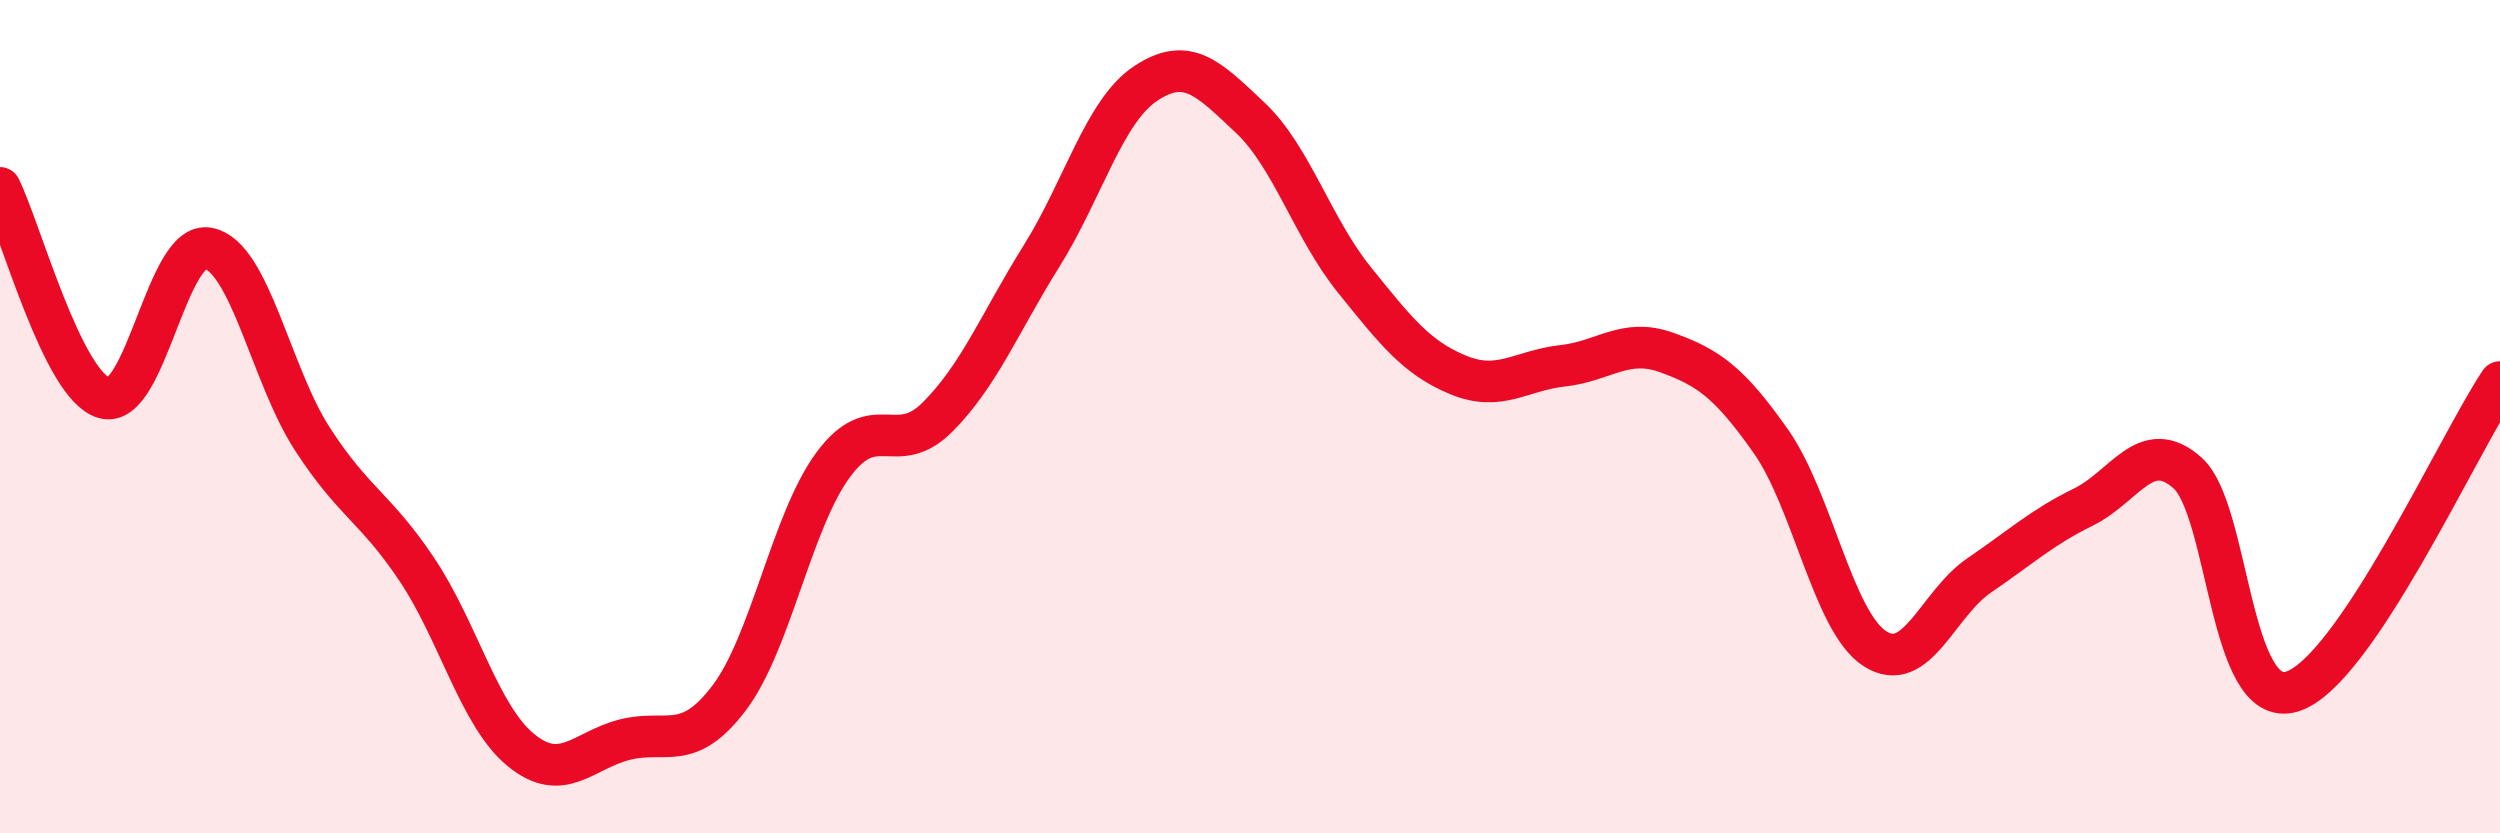
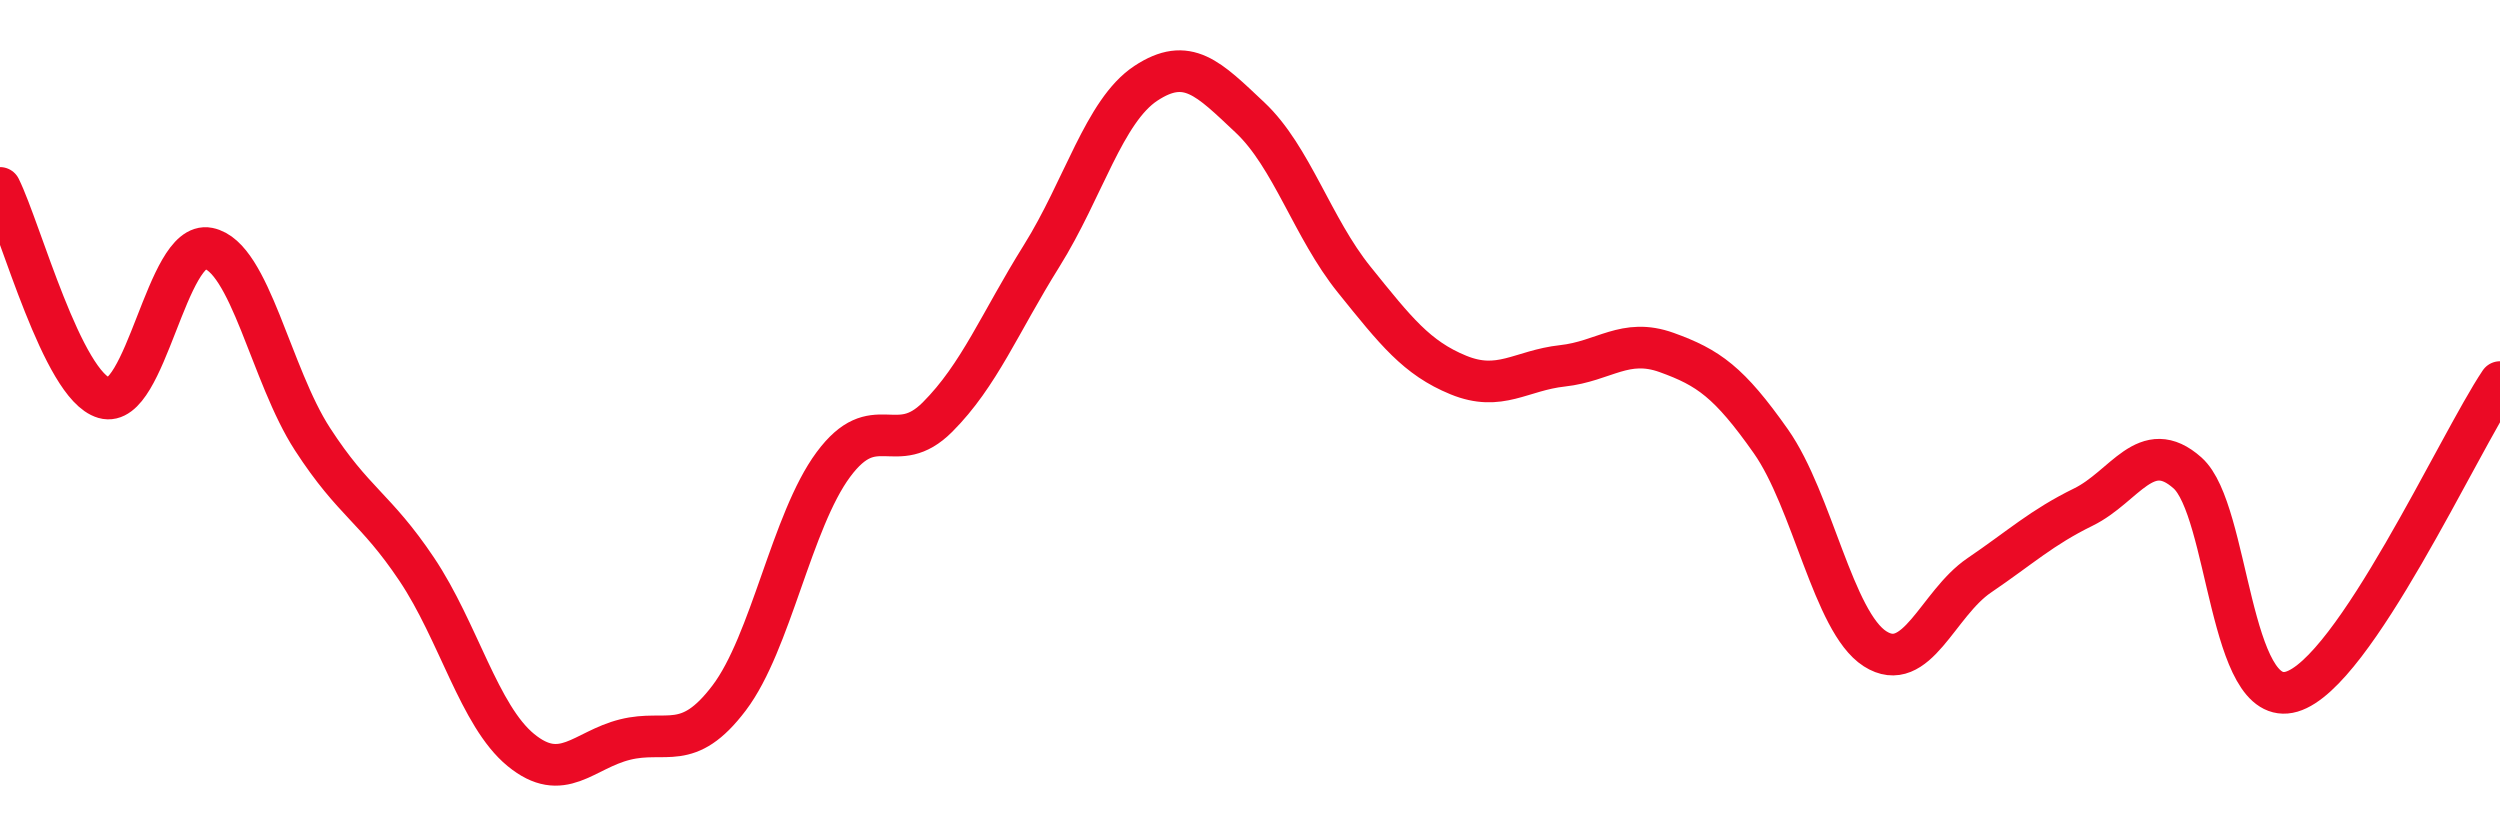
<svg xmlns="http://www.w3.org/2000/svg" width="60" height="20" viewBox="0 0 60 20">
-   <path d="M 0,4.51 C 0.5,5.52 1.5,9.26 2.5,9.55 C 3.5,9.84 4,5.76 5,5.96 C 6,6.16 6.5,9 7.5,10.54 C 8.5,12.08 9,12.17 10,13.66 C 11,15.15 11.5,17.18 12.5,18 C 13.5,18.82 14,18 15,17.75 C 16,17.5 16.5,18.07 17.5,16.75 C 18.5,15.43 19,12.5 20,11.15 C 21,9.8 21.5,11.01 22.5,10.01 C 23.5,9.01 24,7.74 25,6.14 C 26,4.54 26.5,2.66 27.5,2 C 28.5,1.34 29,1.88 30,2.82 C 31,3.76 31.5,5.47 32.5,6.71 C 33.5,7.95 34,8.59 35,9 C 36,9.41 36.5,8.89 37.5,8.78 C 38.5,8.67 39,8.1 40,8.46 C 41,8.82 41.5,9.17 42.5,10.59 C 43.5,12.01 44,14.93 45,15.57 C 46,16.21 46.5,14.49 47.5,13.81 C 48.5,13.13 49,12.66 50,12.17 C 51,11.68 51.5,10.46 52.5,11.35 C 53.5,12.24 53.5,17.04 55,16.6 C 56.5,16.16 59,10.66 60,9.17L60 20L0 20Z" fill="#EB0A25" opacity="0.1" stroke-linecap="round" stroke-linejoin="round" />
  <path d="M 0,4.51 C 0.5,5.52 1.5,9.26 2.5,9.55 C 3.5,9.84 4,5.76 5,5.96 C 6,6.16 6.5,9 7.5,10.54 C 8.5,12.08 9,12.17 10,13.66 C 11,15.15 11.5,17.18 12.5,18 C 13.5,18.82 14,18 15,17.75 C 16,17.5 16.5,18.07 17.5,16.75 C 18.5,15.43 19,12.5 20,11.15 C 21,9.8 21.5,11.01 22.5,10.01 C 23.5,9.01 24,7.74 25,6.14 C 26,4.54 26.5,2.66 27.5,2 C 28.5,1.34 29,1.88 30,2.82 C 31,3.76 31.5,5.47 32.5,6.71 C 33.5,7.95 34,8.59 35,9 C 36,9.41 36.5,8.89 37.5,8.78 C 38.5,8.67 39,8.1 40,8.46 C 41,8.82 41.5,9.17 42.5,10.59 C 43.5,12.01 44,14.93 45,15.57 C 46,16.21 46.5,14.49 47.5,13.81 C 48.5,13.13 49,12.66 50,12.17 C 51,11.68 51.5,10.46 52.5,11.35 C 53.5,12.24 53.5,17.04 55,16.6 C 56.5,16.16 59,10.66 60,9.17" stroke="#EB0A25" stroke-width="1" fill="none" stroke-linecap="round" stroke-linejoin="round" />
</svg>